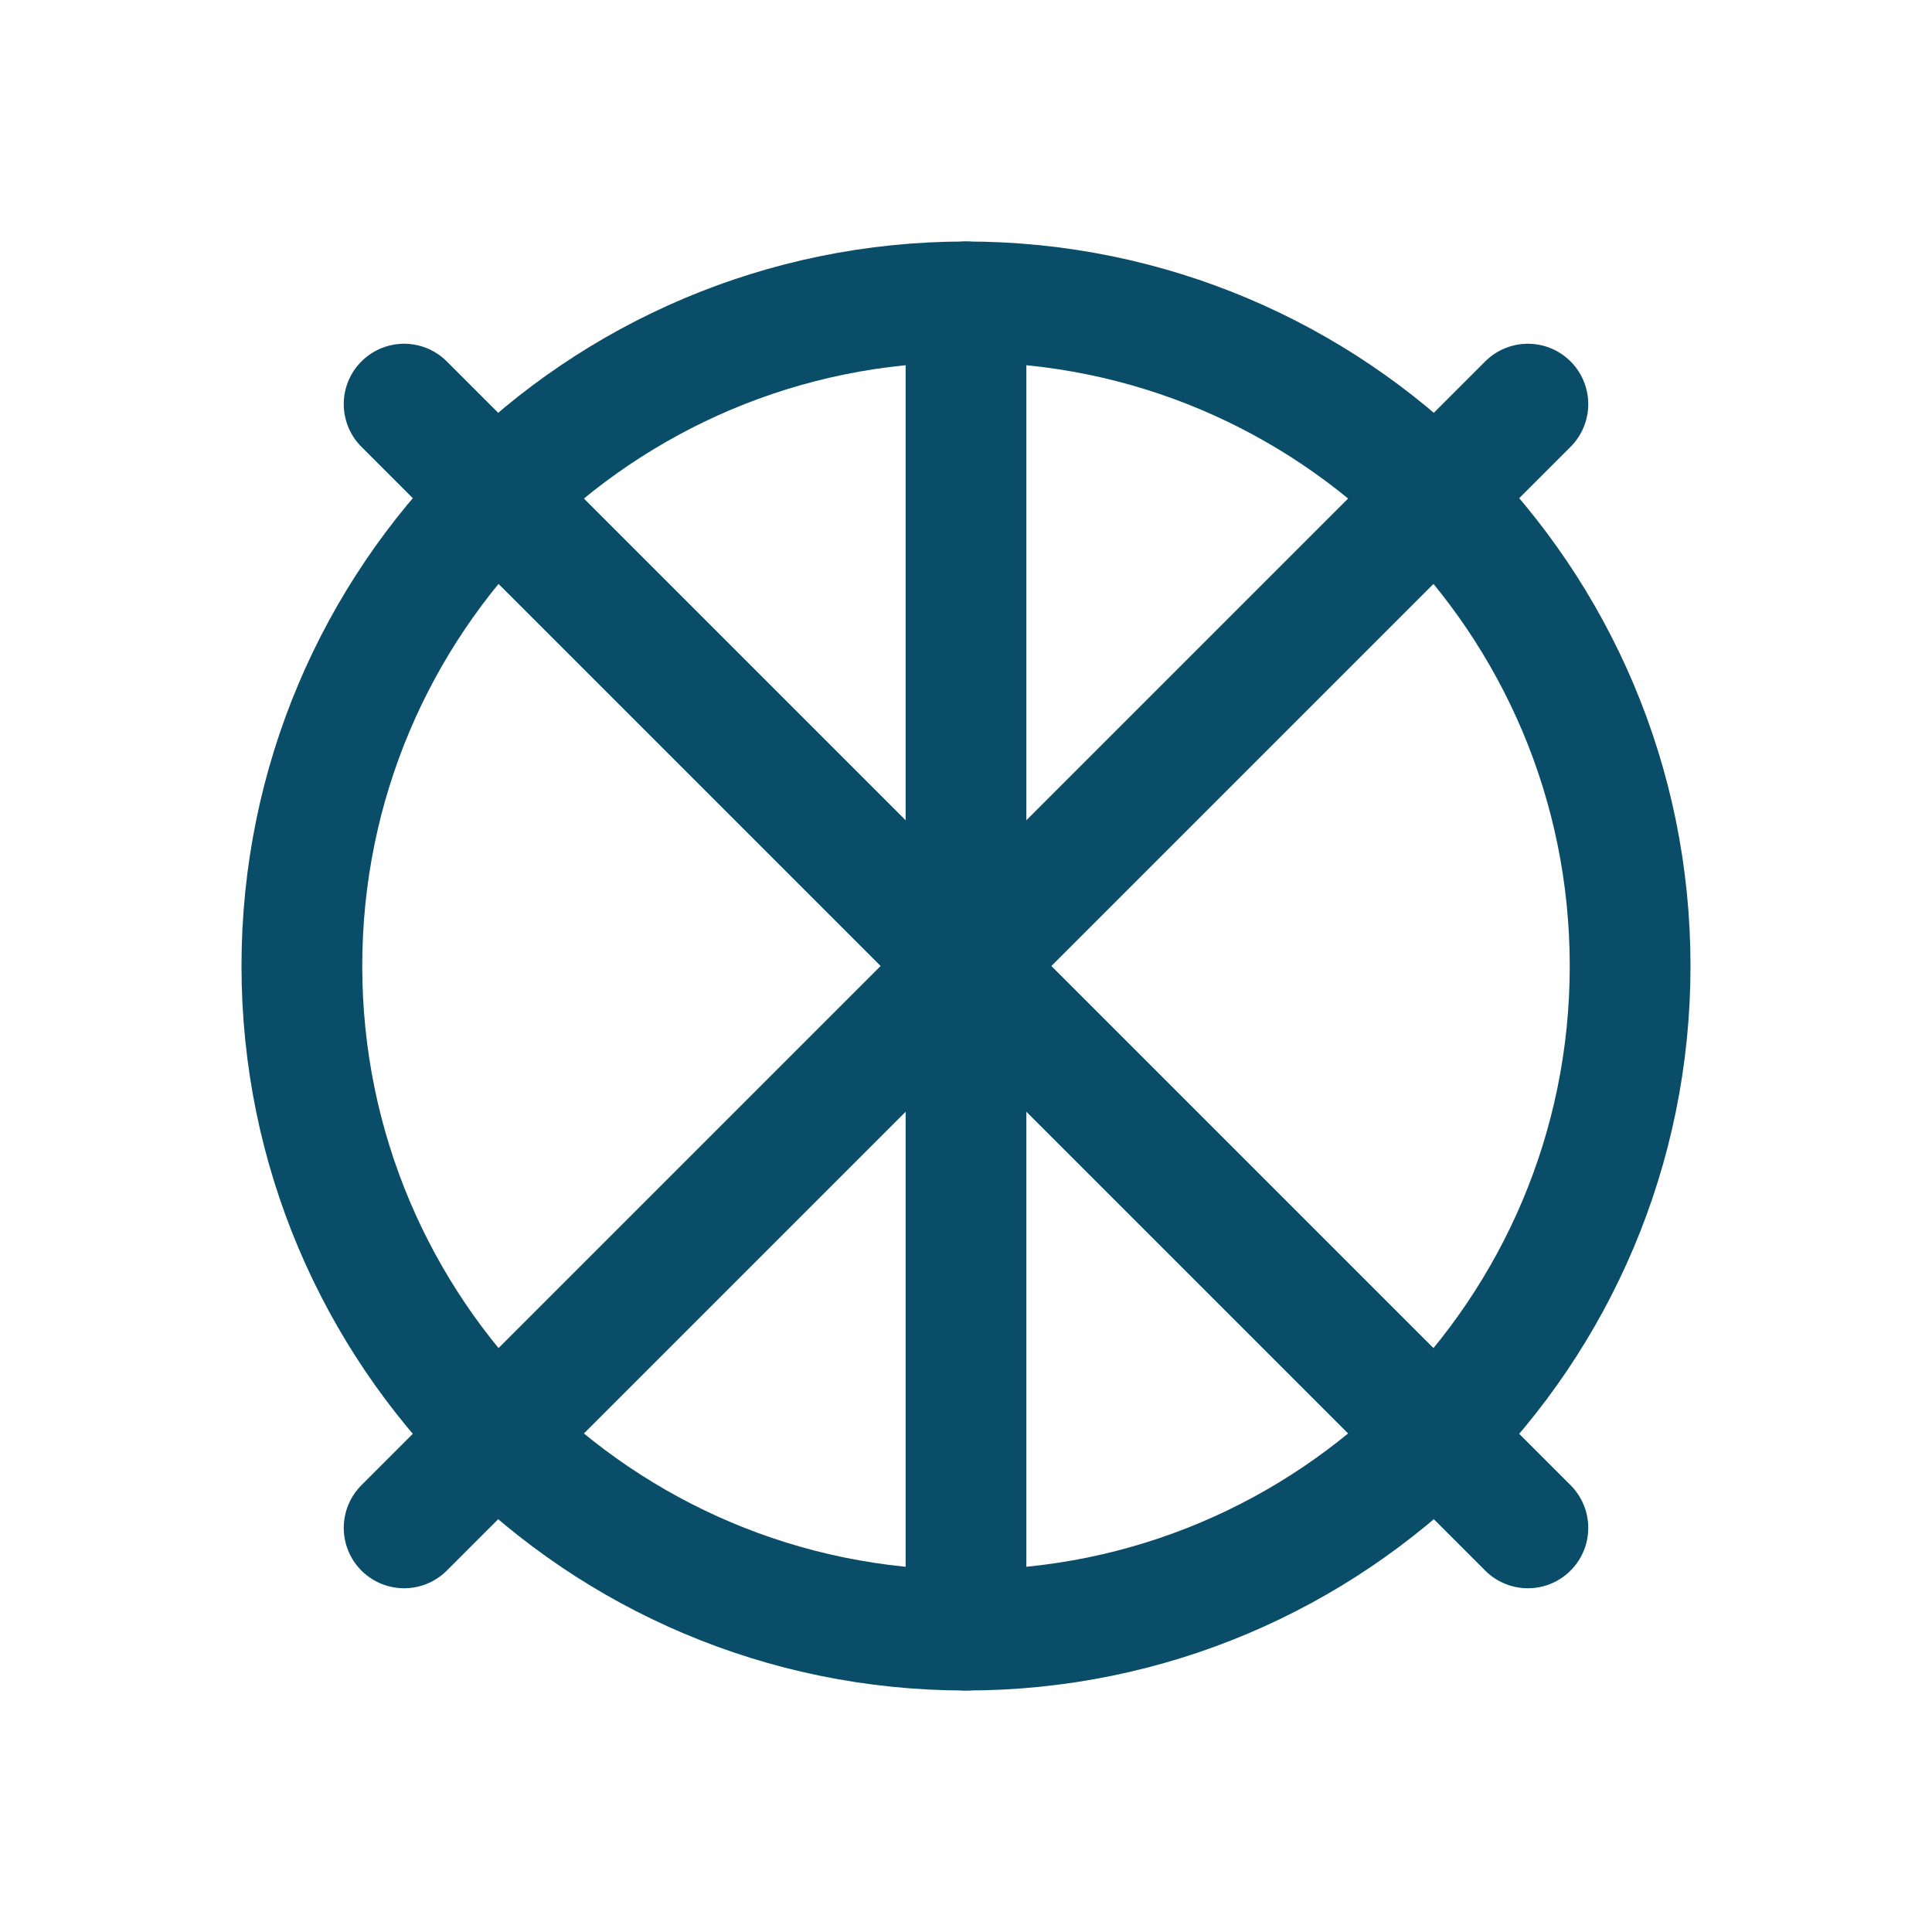
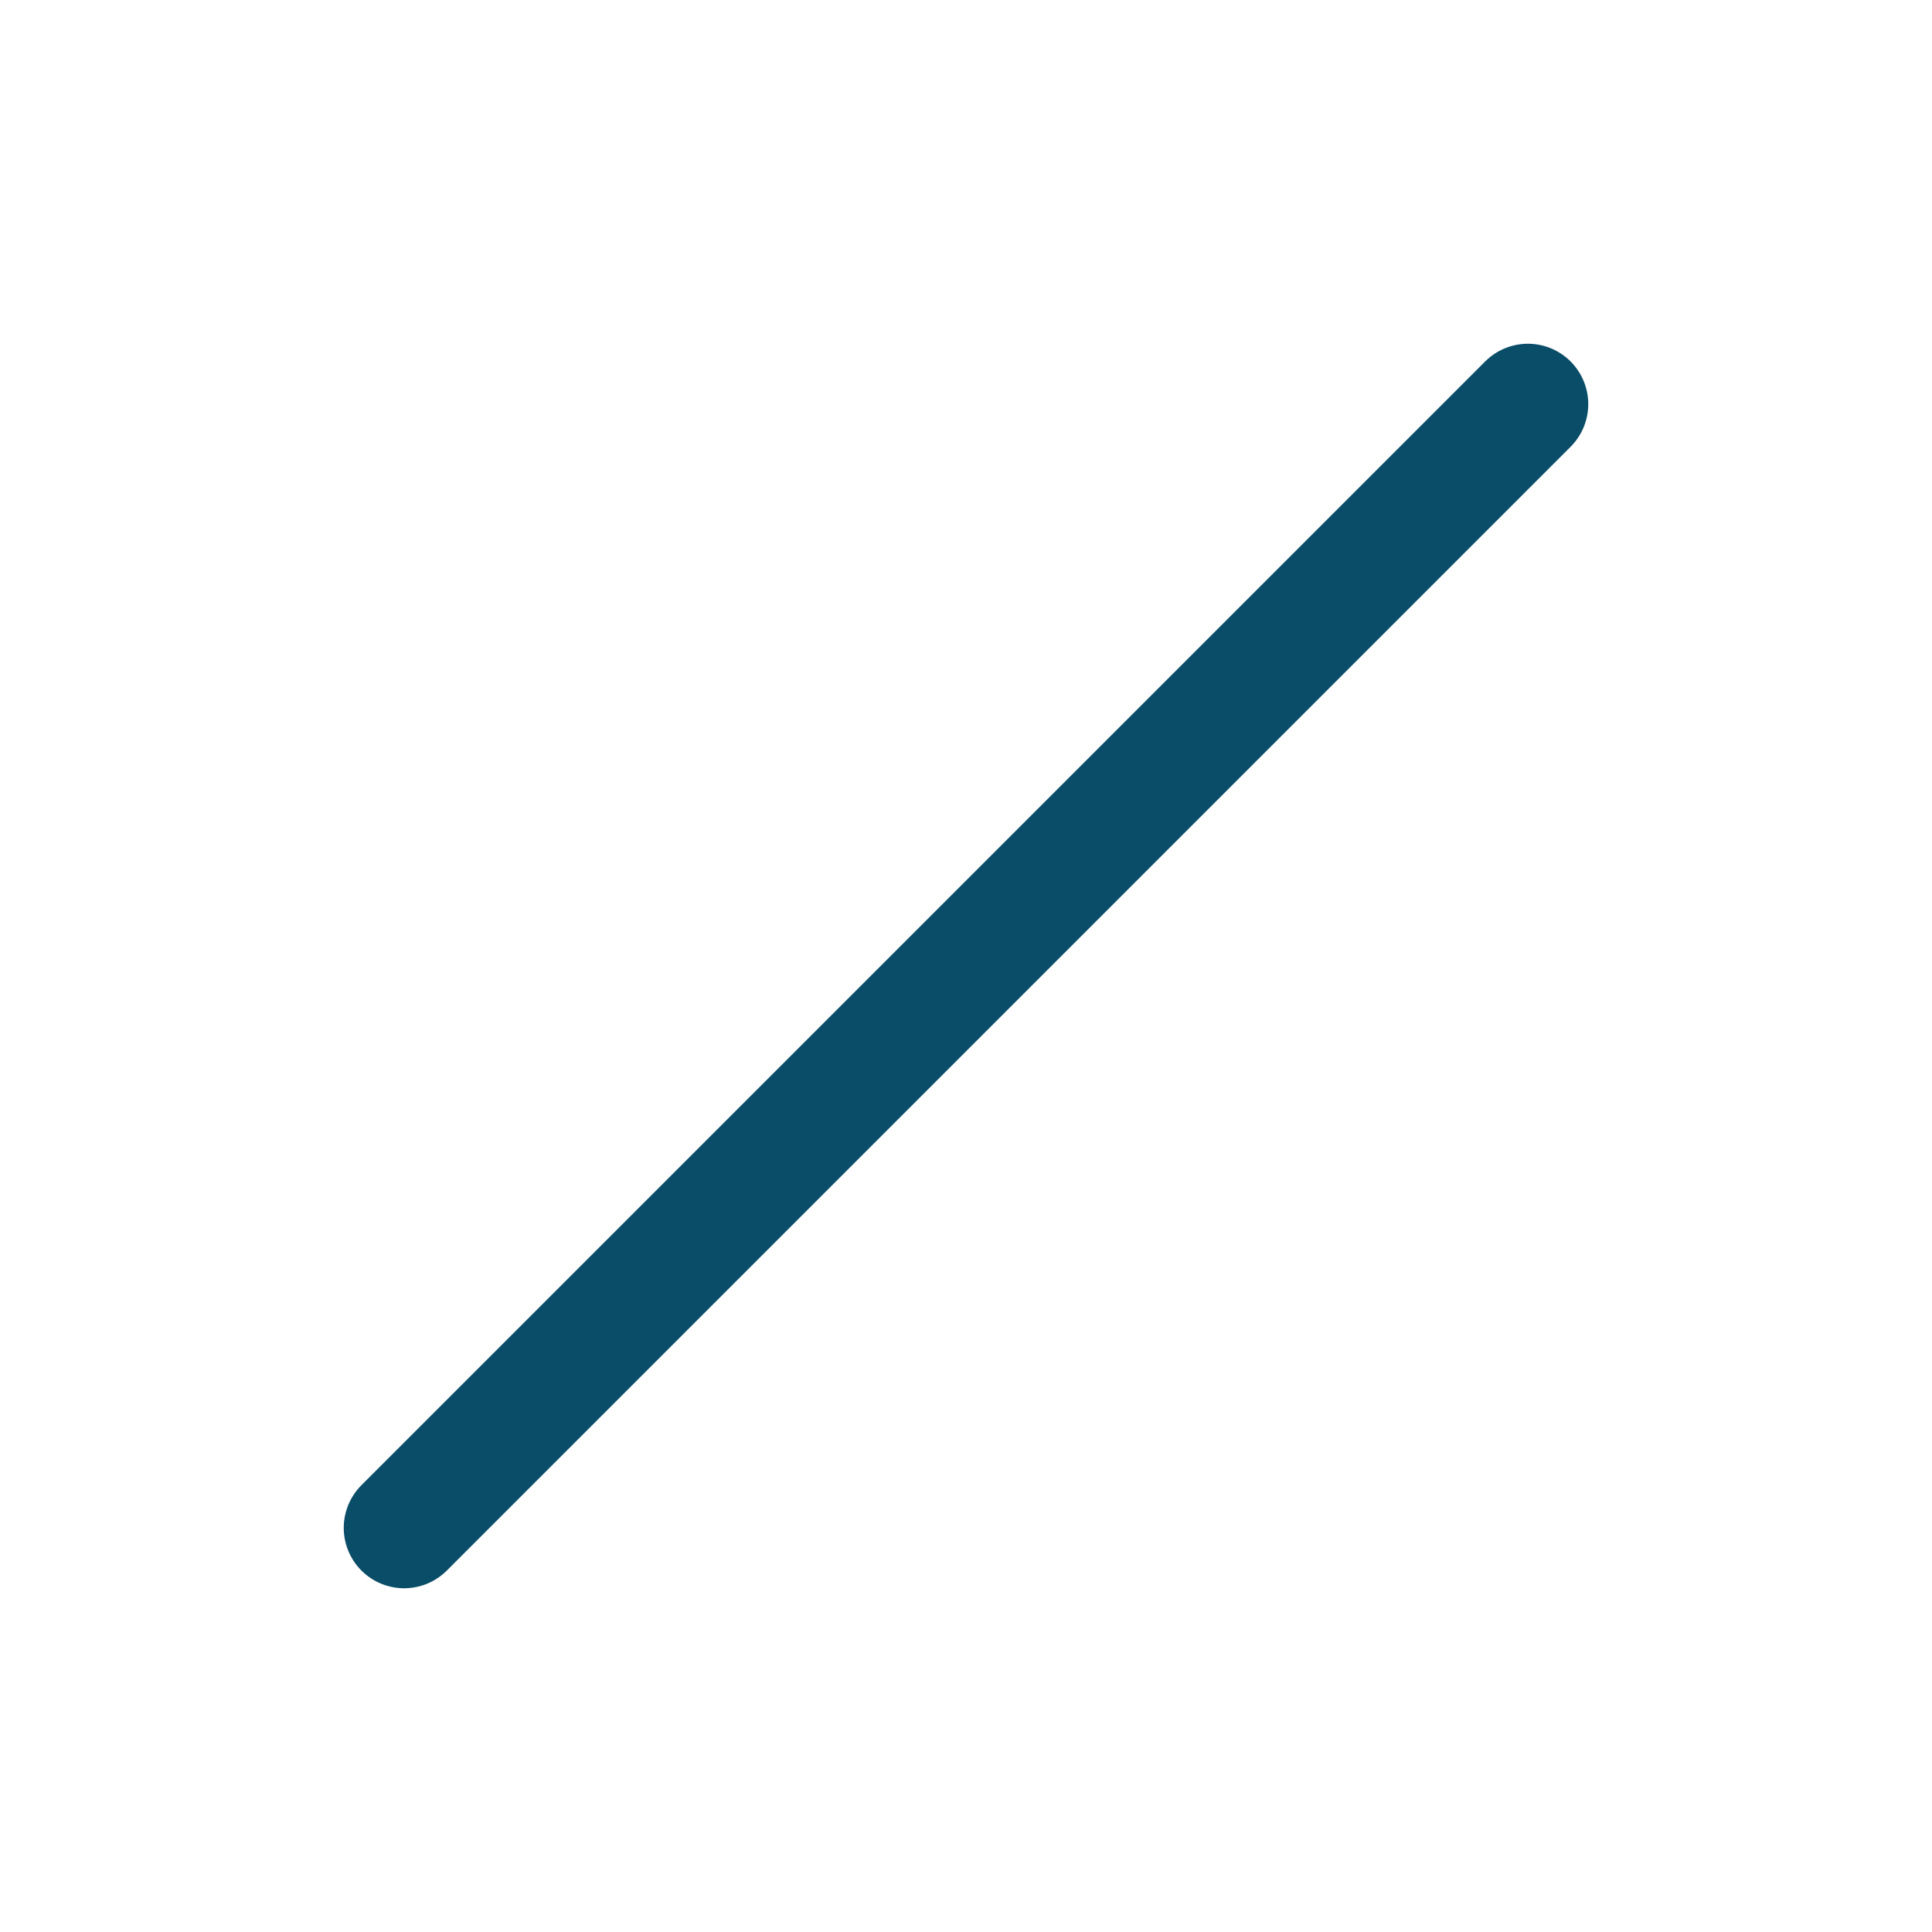
<svg xmlns="http://www.w3.org/2000/svg" width="64" height="64" viewBox="0 0 64 64" fill="none">
-   <path d="M32 54C44.15 54 54 44.15 54 32C54 19.85 44.15 10 32 10C19.85 10 10 19.85 10 32C10 44.15 19.85 54 32 54Z" stroke="#0A4D68" stroke-width="4" stroke-linecap="round" stroke-linejoin="round" />
-   <path d="M32 10V54" stroke="#0A4D68" stroke-width="4" stroke-linecap="round" stroke-linejoin="round" />
  <path d="M50.613 13.387L13.387 50.613" stroke="#0A4D68" stroke-width="4" stroke-linecap="round" stroke-linejoin="round" />
-   <path d="M13.387 13.387L50.613 50.613" stroke="#0A4D68" stroke-width="4" stroke-linecap="round" stroke-linejoin="round" />
</svg>